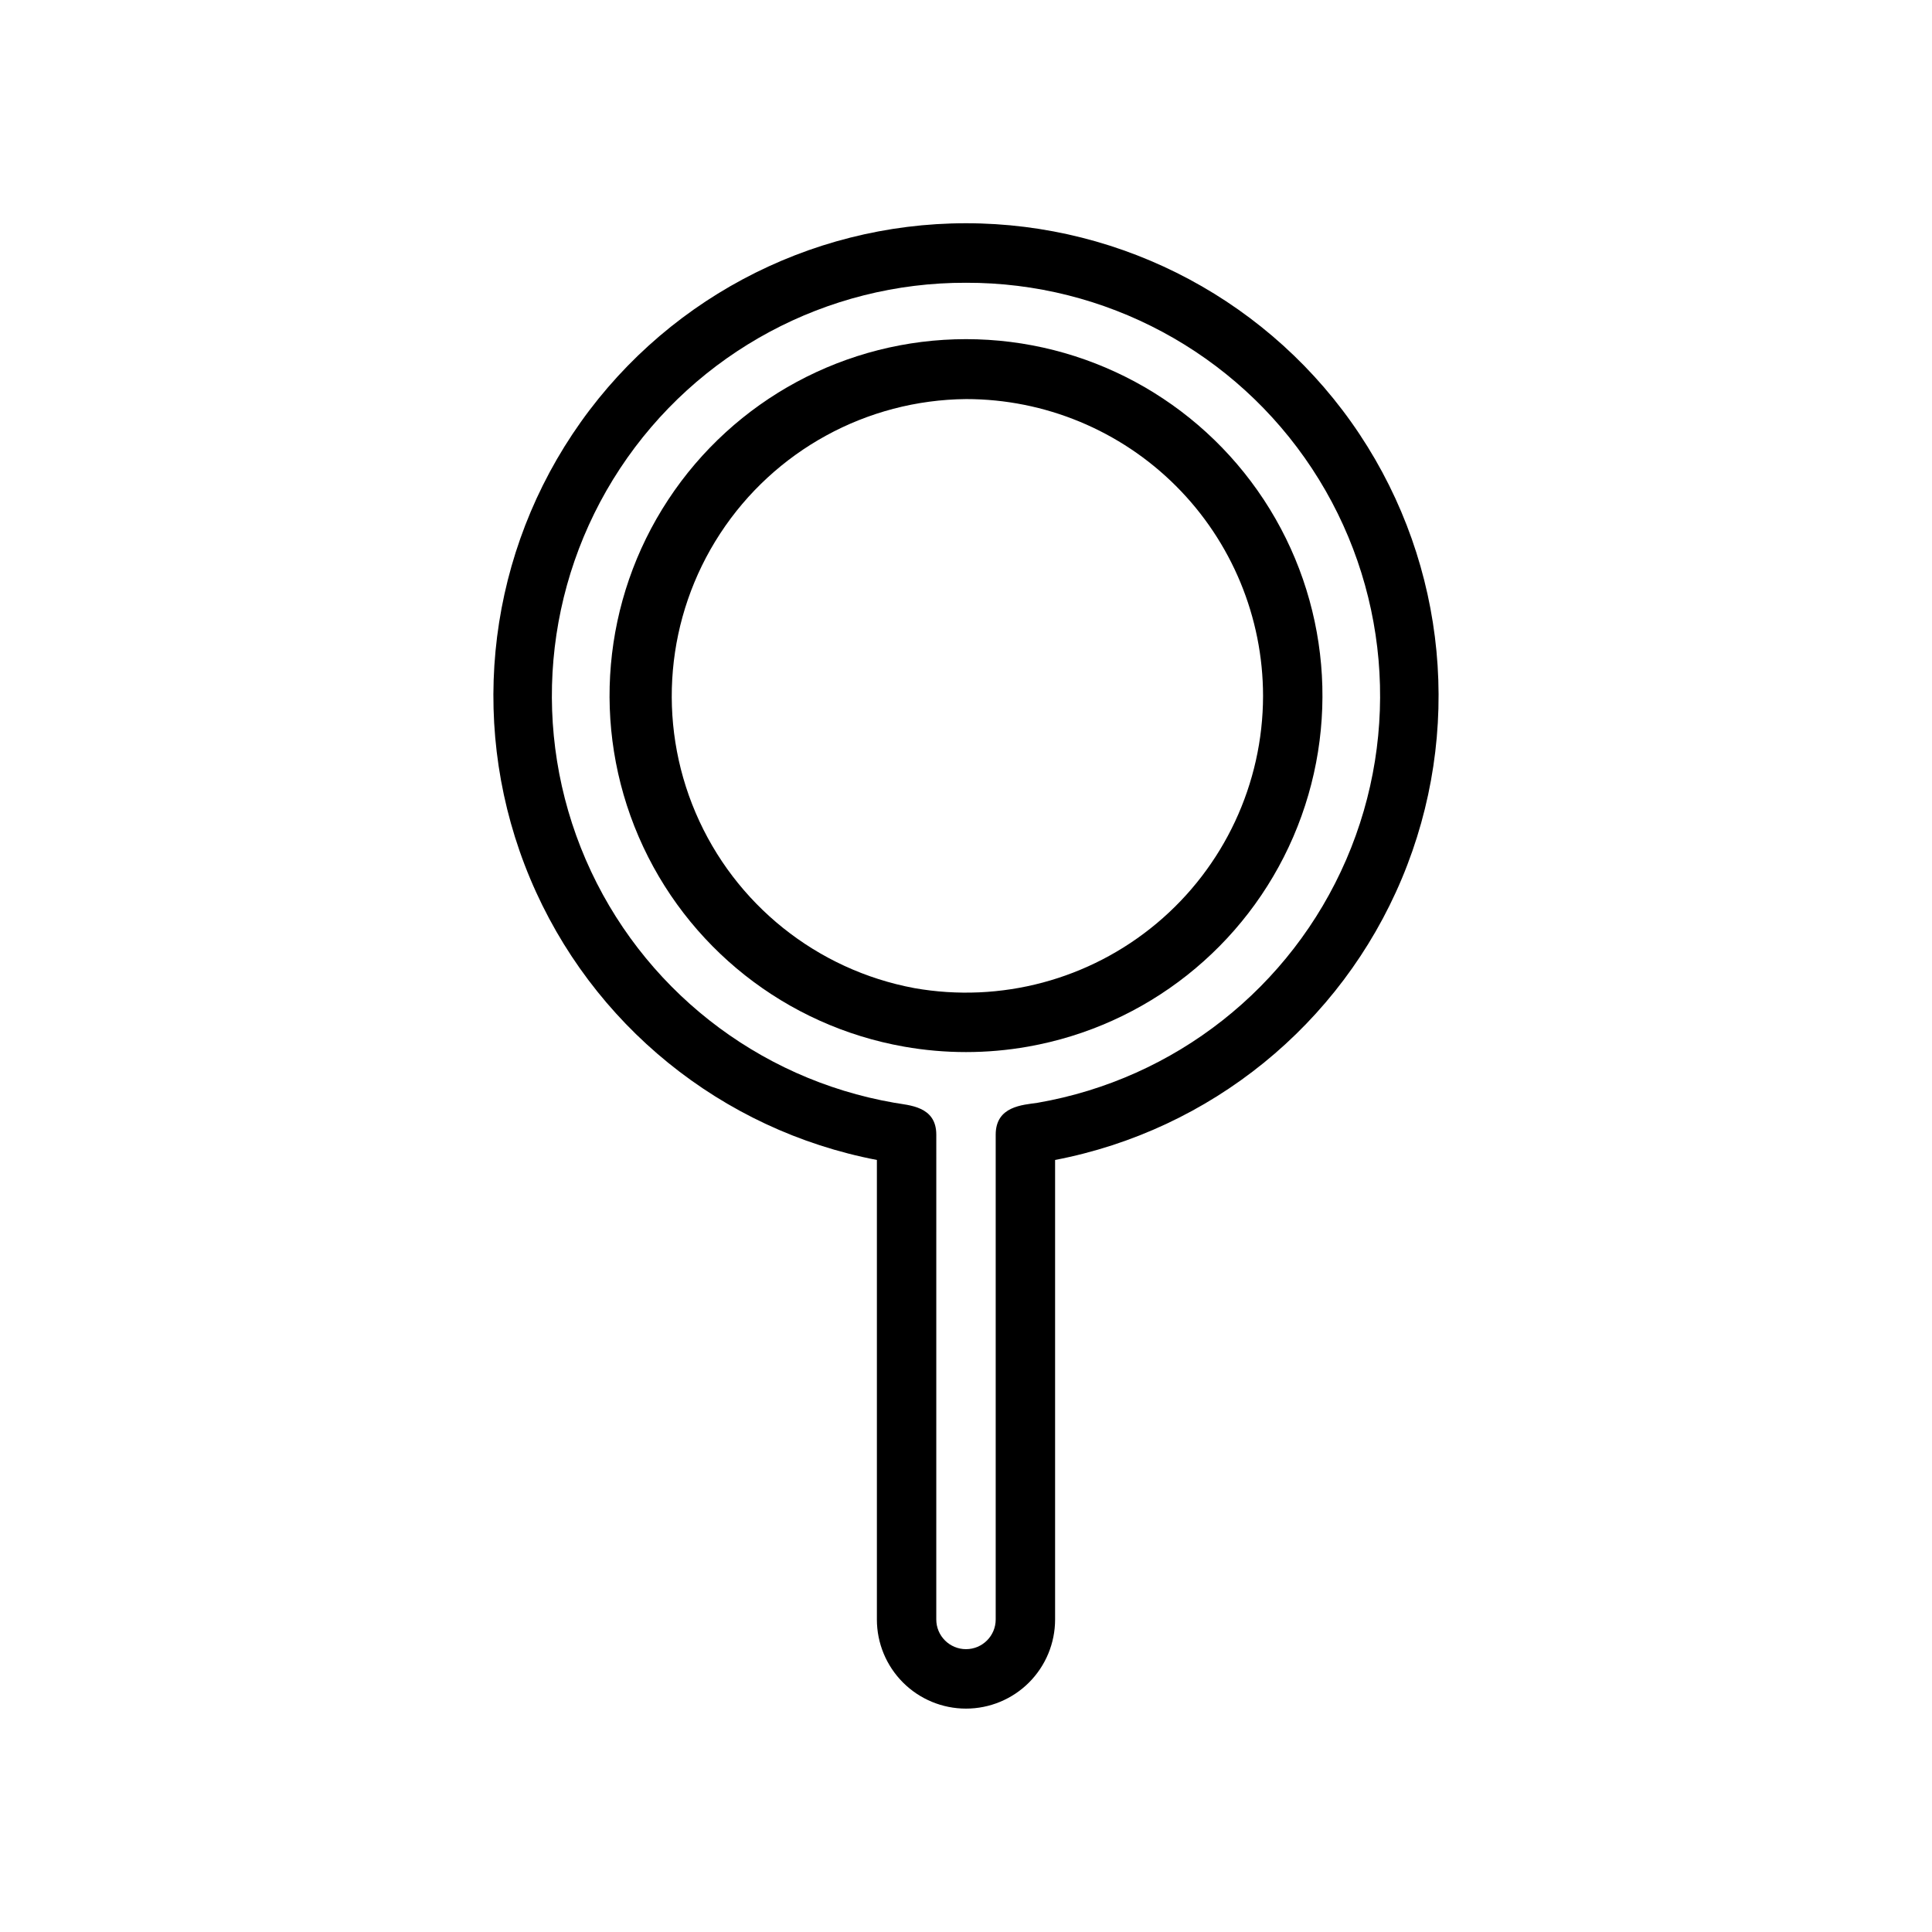
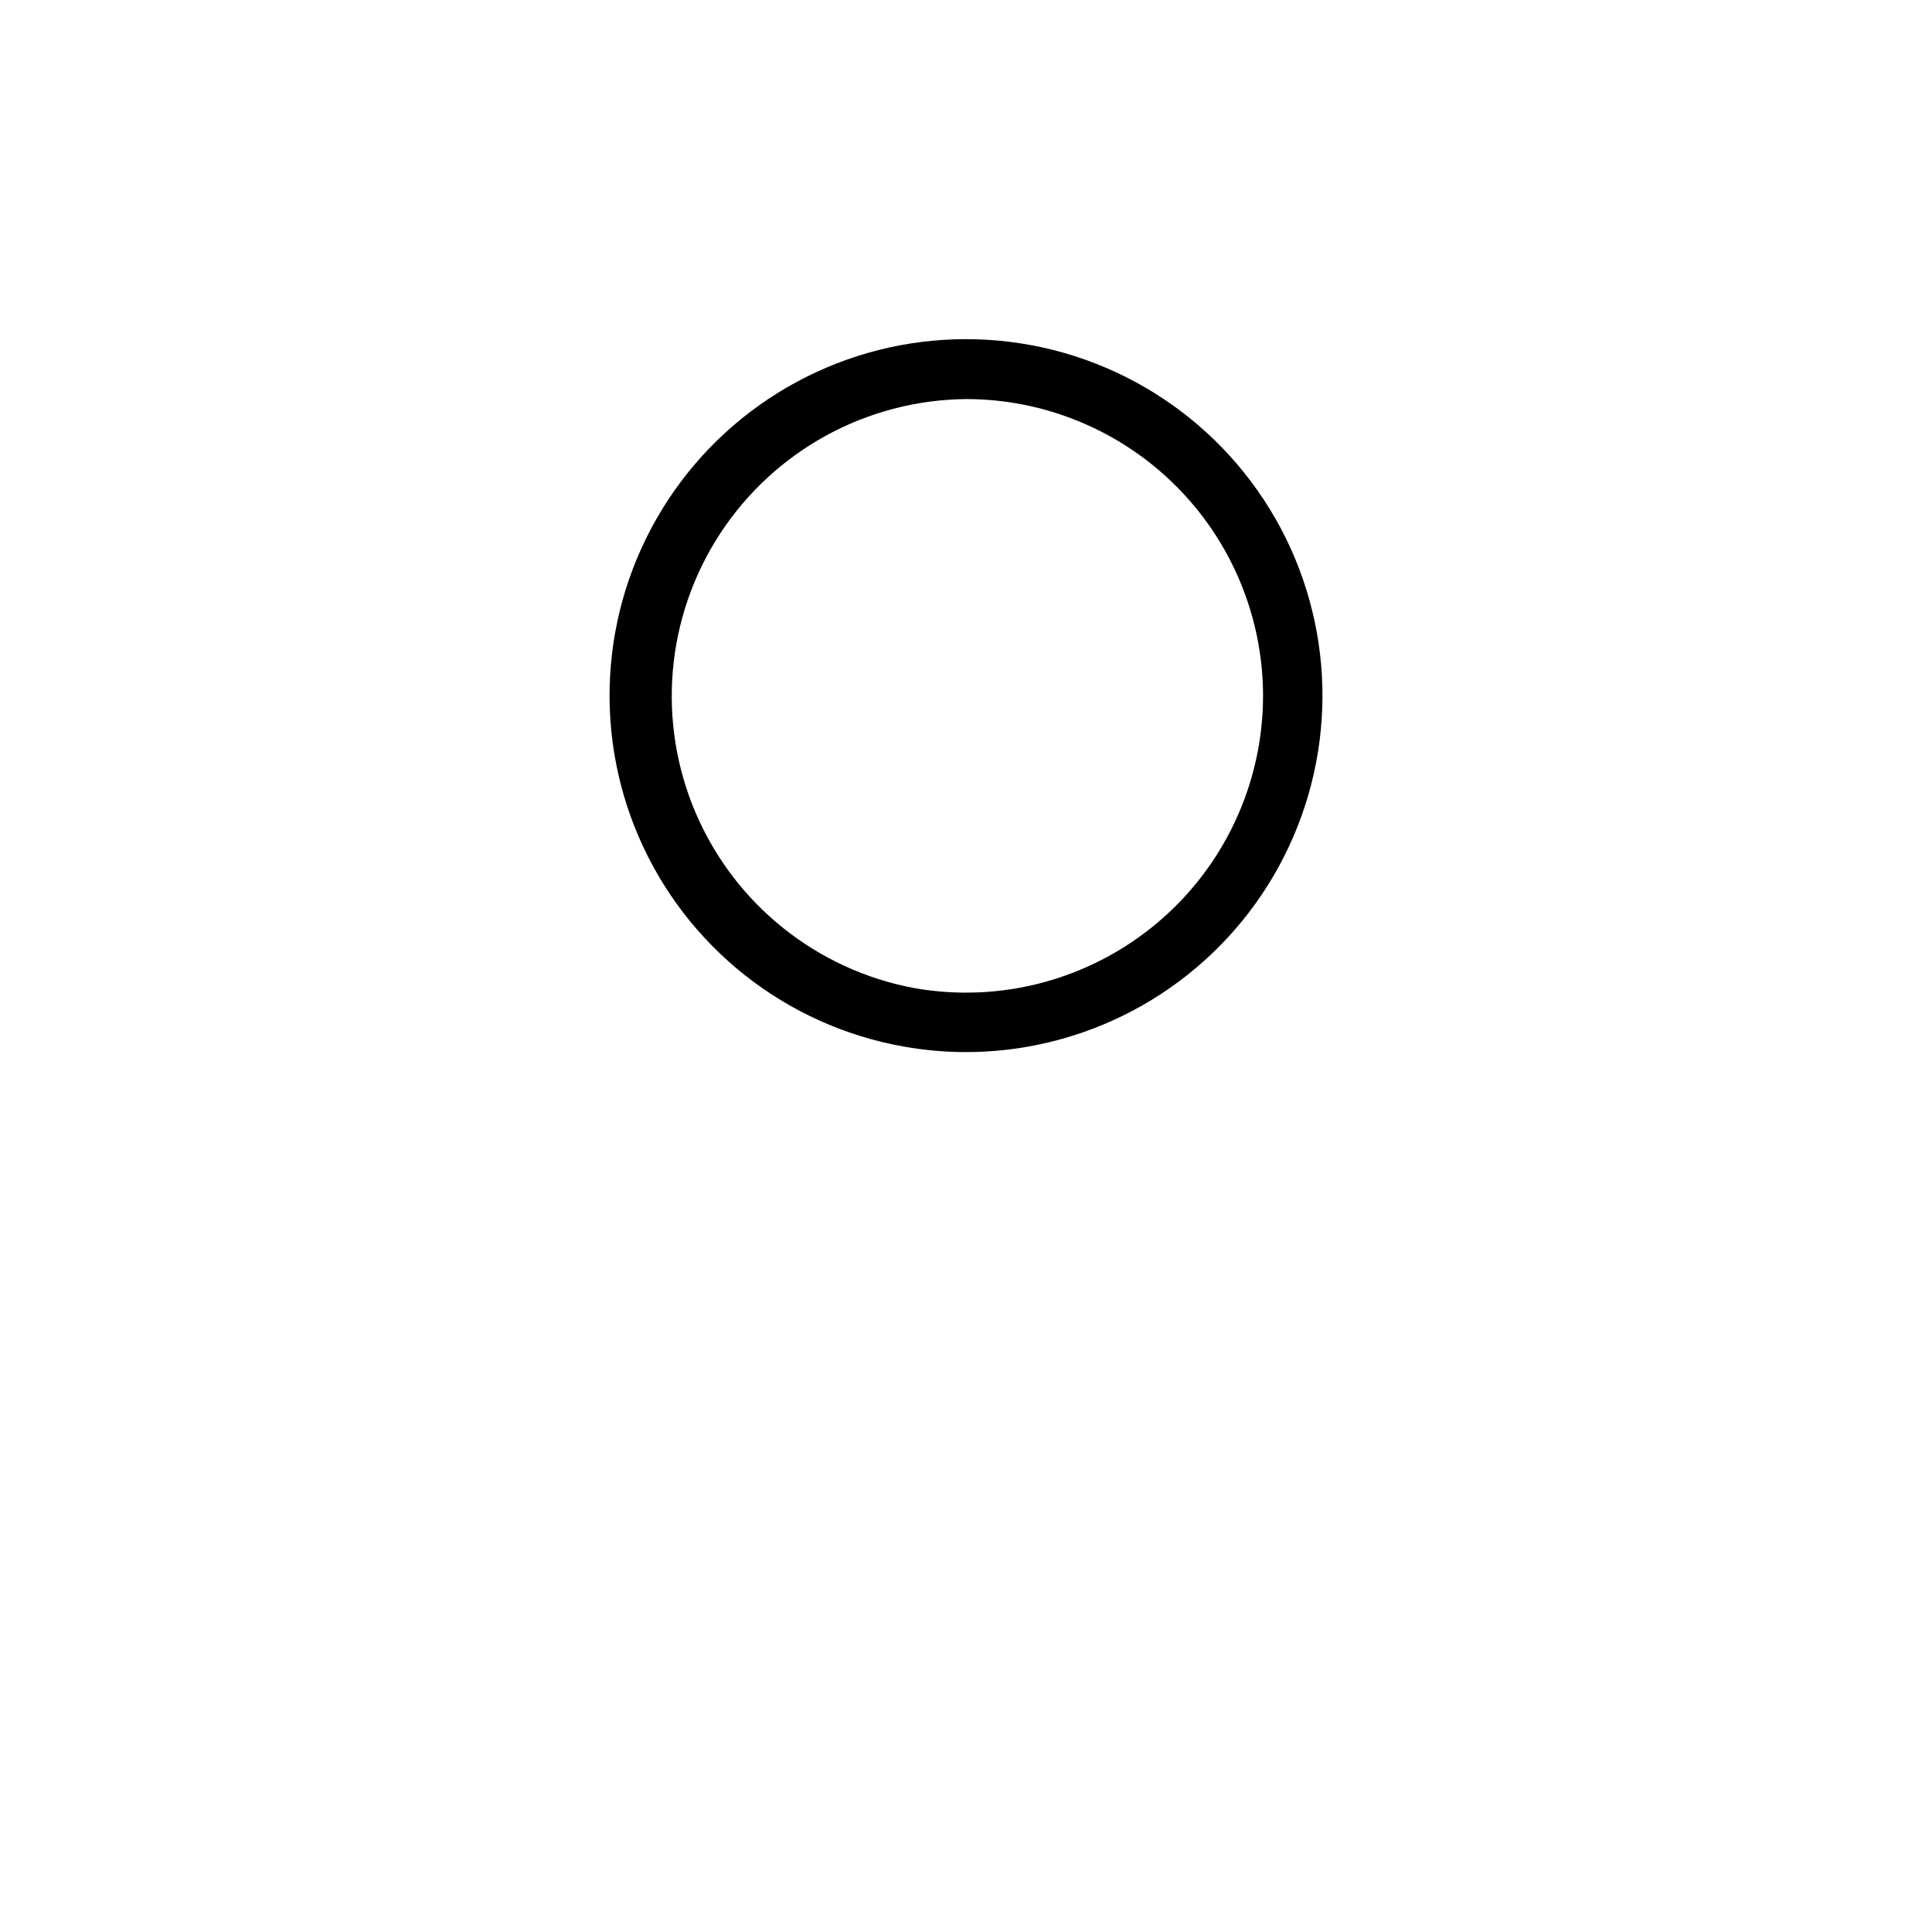
<svg xmlns="http://www.w3.org/2000/svg" fill="#000000" width="800px" height="800px" version="1.1" viewBox="144 144 512 512">
  <g>
    <path d="m383.59 421.37c-31.309-5.523-57.738-26.426-70.328-55.617-12.59-29.195-9.652-62.762 7.82-89.32 17.469-26.562 47.129-42.555 78.922-42.555 31.789 0 61.449 15.992 78.922 42.555 17.469 26.559 20.406 60.125 7.816 89.32-12.59 29.191-39.02 50.094-70.328 55.617-10.855 1.922-21.969 1.922-32.824 0zm16.414-171.61c-26.316 0.246-50.766 13.625-65.16 35.652-14.395 22.027-16.832 49.793-6.492 73.992 10.336 24.199 32.086 41.633 57.953 46.457 22.902 4.047 46.422-2.242 64.25-17.176s28.141-36.988 28.168-60.246c-0.012-20.871-8.309-40.883-23.07-55.637-14.762-14.754-34.777-23.043-55.648-23.043z" />
-     <path d="m400 596.8c-6.266 0-12.273-2.488-16.699-6.918-4.43-4.43-6.918-10.438-6.918-16.699v-121.78c-41.176-7.906-75.664-35.891-91.879-74.555-16.219-38.664-12.012-82.879 11.203-117.79 23.219-34.914 62.363-55.895 104.29-55.895 41.926 0 81.074 20.98 104.29 55.895 23.215 34.914 27.422 79.129 11.207 117.79-16.219 38.664-50.707 66.648-91.883 74.555v121.78c0 6.262-2.488 12.27-6.914 16.699-4.43 4.43-10.438 6.918-16.699 6.918zm0-377.86v-0.004c-36.91-0.098-71.379 18.414-91.688 49.23-20.309 30.82-23.719 69.797-9.07 103.67 14.648 33.879 45.383 58.094 81.746 64.406 3.938 0.707 11.141 0.867 11.141 8.461l-0.004 128.47c0 4.348 3.527 7.871 7.875 7.871s7.871-3.523 7.871-7.871v-128.47c0-7.598 7.164-7.871 11.141-8.461h-0.004c36.367-6.312 67.098-30.527 81.746-64.406 14.648-33.875 11.238-72.852-9.066-103.67-20.309-30.816-54.781-49.328-91.688-49.23z" />
  </g>
</svg>